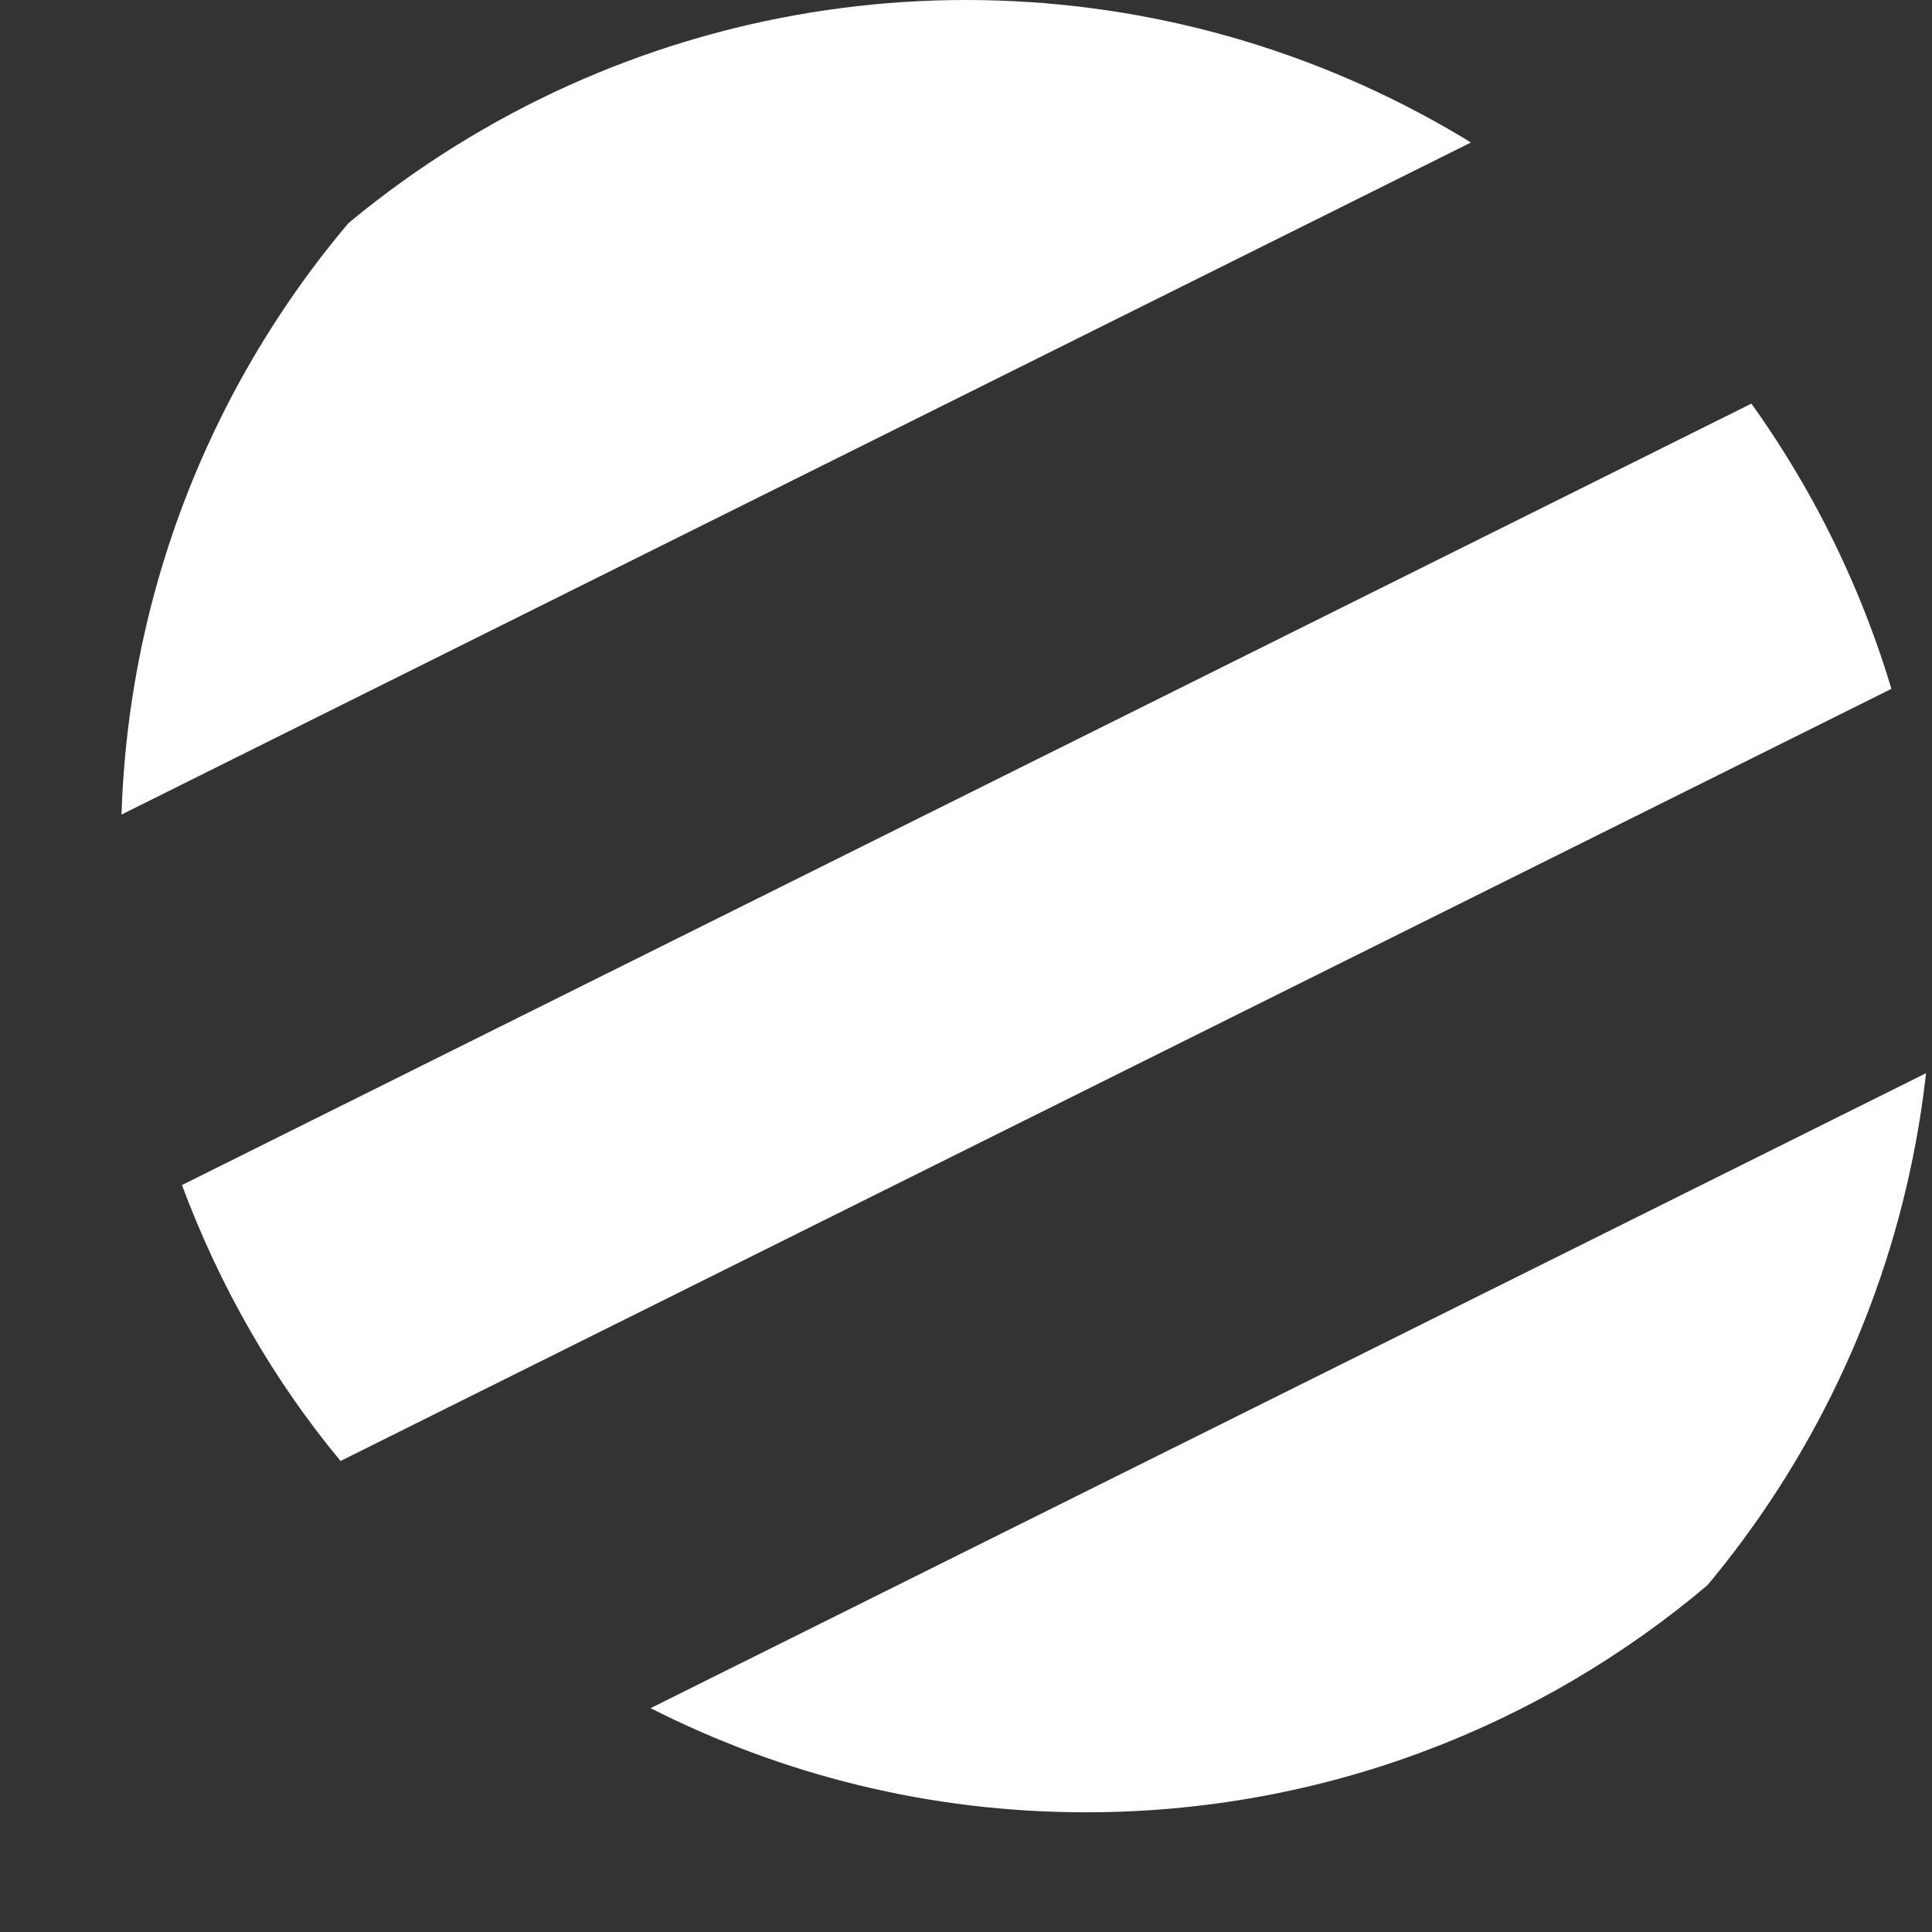
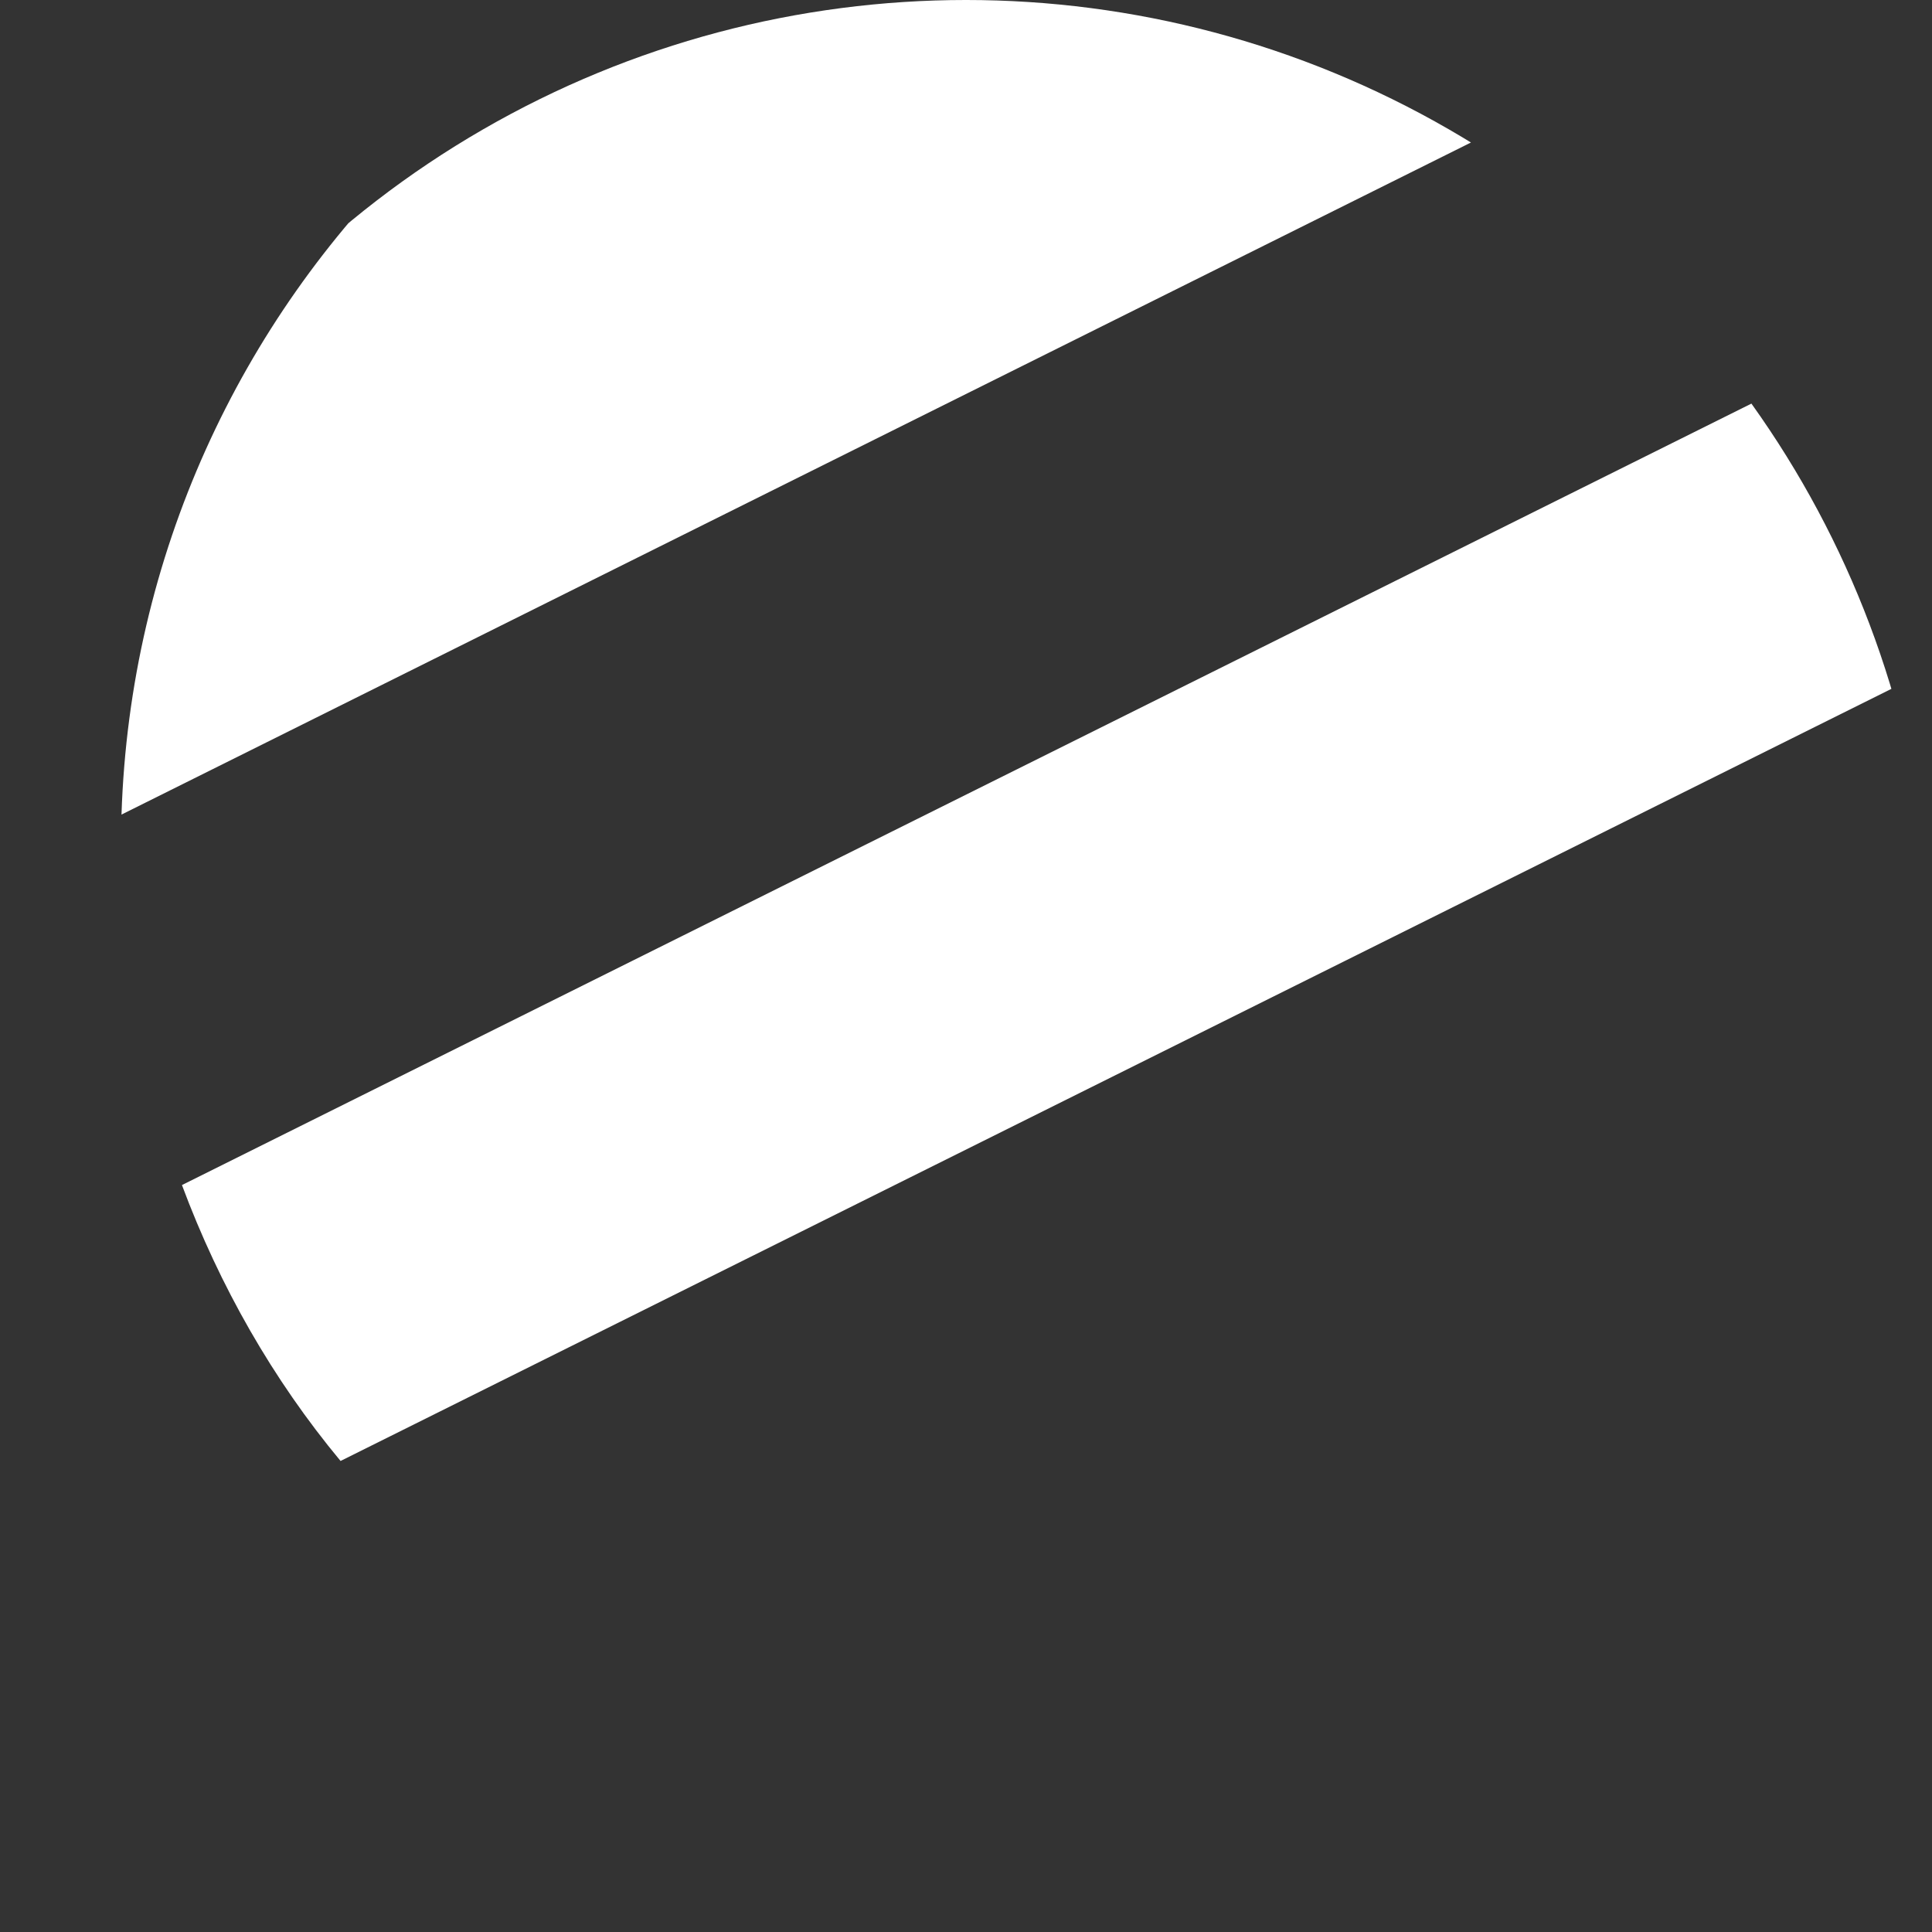
<svg xmlns="http://www.w3.org/2000/svg" id="Layer_2" viewBox="0 0 32.28 32.28">
  <rect x="0" y="0" width="32.28" height="32.28" fill="#333333" stroke="none" />
  <defs>
    <style>.cls-1{fill:#fff;}.cls-2{clip-path:url(#clippath);}.cls-3{fill:none;}</style>
    <clipPath id="clippath">
      <circle class="cls-3" cx="16.14" cy="16.14" r="16.14" />
    </clipPath>
  </defs>
  <g id="Layer_3">
    <g class="cls-2">
      <g>
        <path class="cls-1" d="M18.14-2C9.41-2,2.31,4.94,2.03,13.61L27.43,.96c-2.63-1.86-5.83-2.96-9.29-2.96Z" />
        <path class="cls-1" d="M31.76,5.5L3.04,19.8c.63,1.69,1.52,3.25,2.65,4.61l28.14-14.01c-.42-1.77-1.12-3.42-2.07-4.9Z" />
-         <path class="cls-1" d="M10.87,28.54c2.19,1.11,4.65,1.74,7.27,1.74,7.93,0,14.51-5.72,15.87-13.26L10.87,28.54Z" />
      </g>
    </g>
  </g>
</svg>